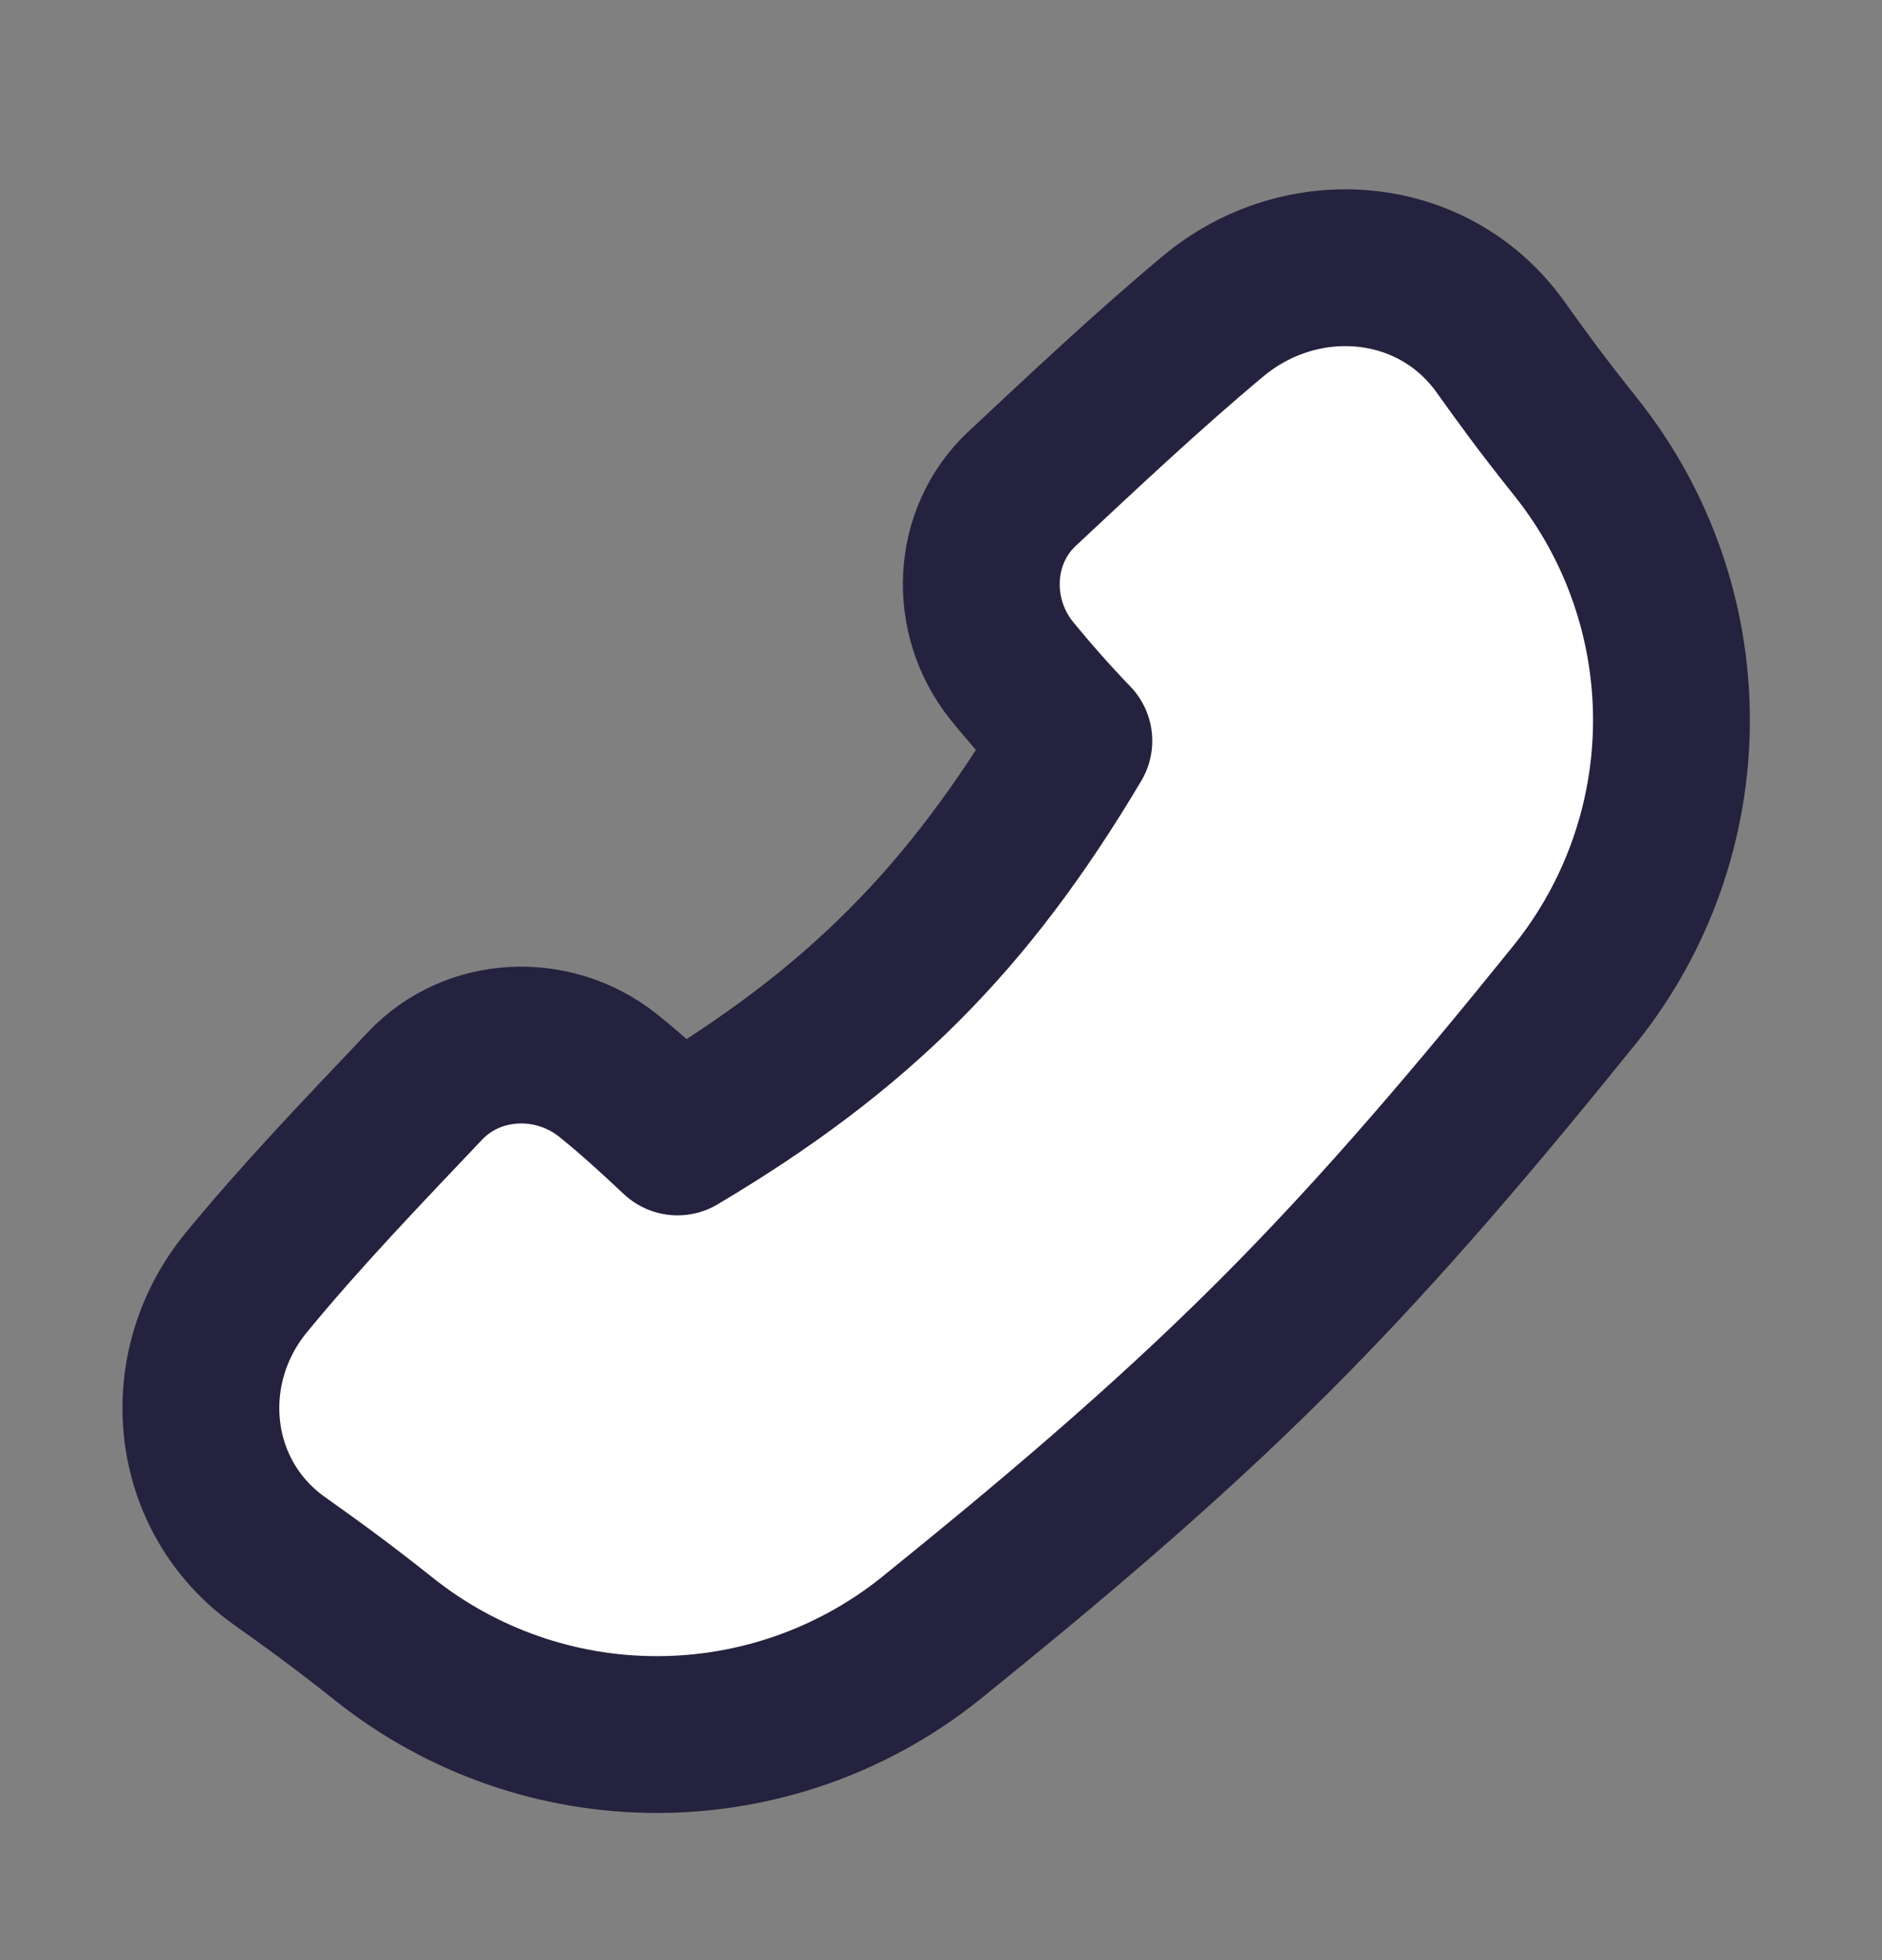
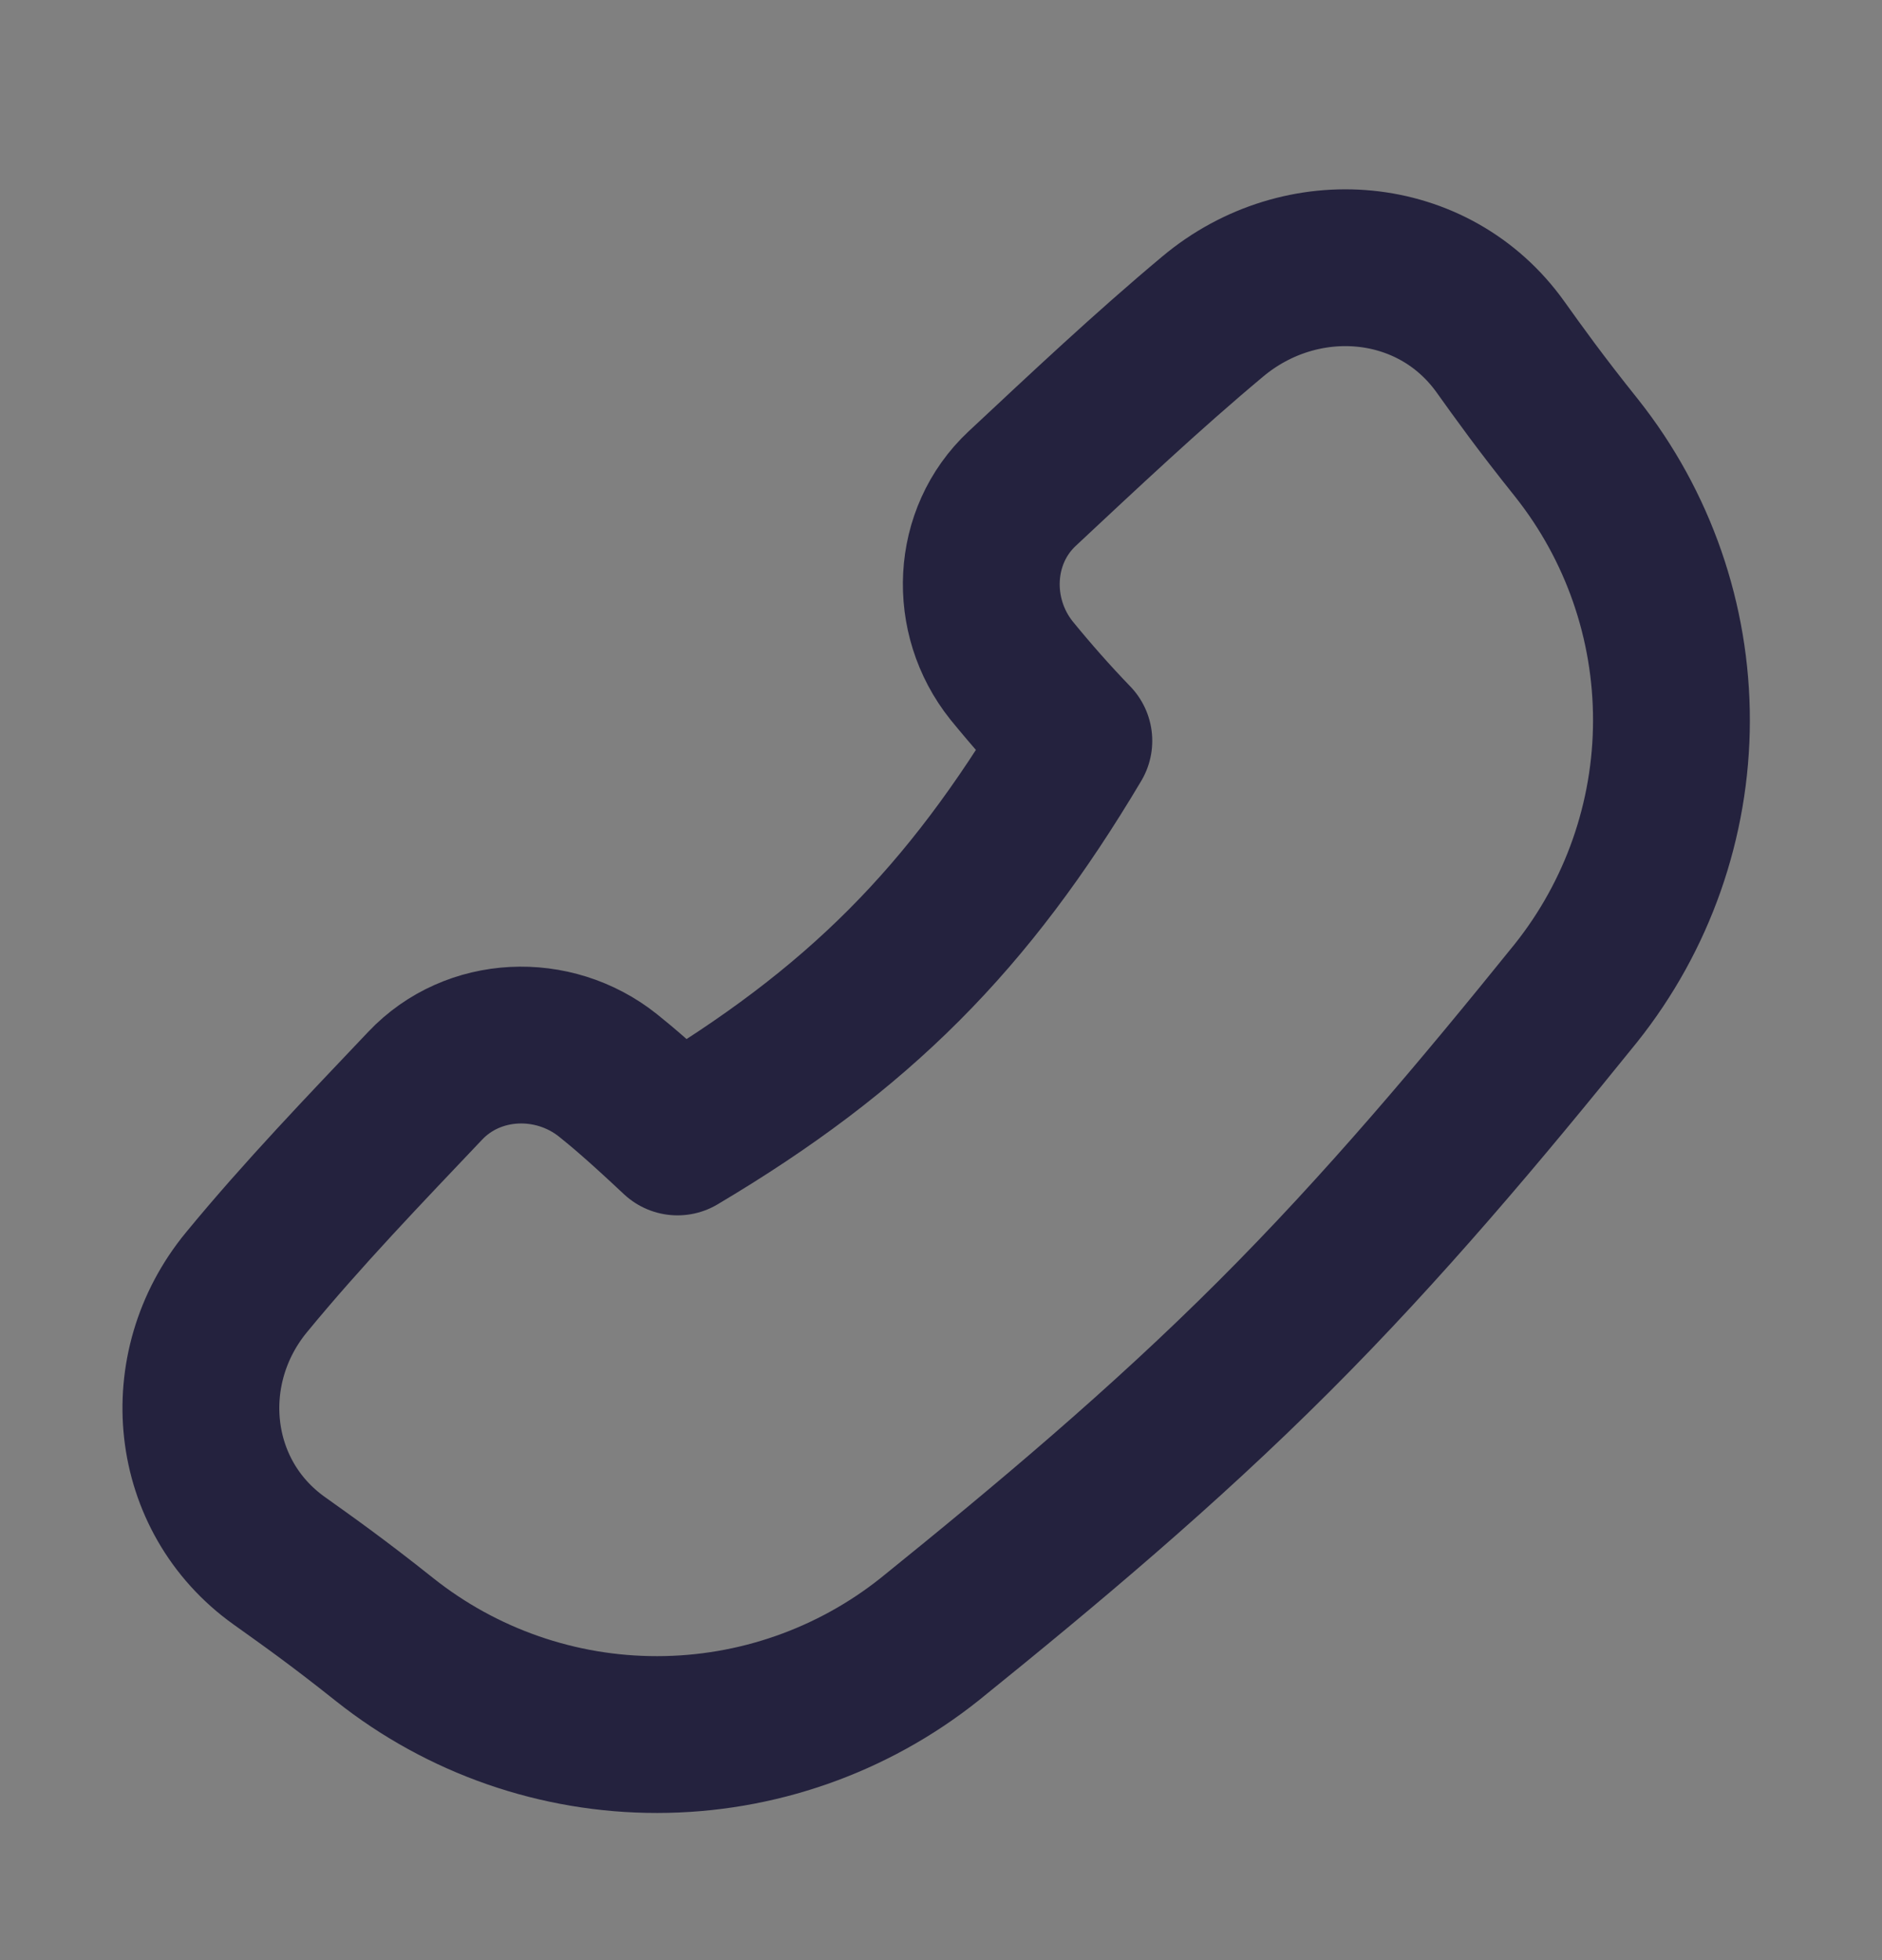
<svg xmlns="http://www.w3.org/2000/svg" width="24" height="25" viewBox="0 0 24 25" fill="none">
  <rect x="0" y="0" width="24" height="25" fill="#808080" stroke="none" />
-   <path d="M15.464 4.038C16.594 3.09 18.28 3.226 19.136 4.427C19.365 4.747 19.637 5.129 20.107 5.716C20.891 6.705 21.317 7.93 21.315 9.193C21.313 10.455 20.884 11.679 20.097 12.666C18.9 14.149 17.646 15.647 16.242 17.049C14.838 18.453 13.34 19.708 11.857 20.906C10.87 21.693 9.645 22.122 8.383 22.123C7.121 22.125 5.896 21.699 4.907 20.914C4.281 20.415 3.89 20.142 3.559 19.905C2.4 19.077 2.238 17.454 3.143 16.355C3.858 15.485 4.655 14.657 5.423 13.847C6.034 13.202 7.056 13.161 7.752 13.715C7.938 13.864 8.17 14.06 8.64 14.501C10.948 13.13 12.347 11.715 13.694 9.449C13.416 9.161 13.152 8.861 12.899 8.551C12.345 7.857 12.387 6.838 13.035 6.232C13.826 5.493 14.63 4.735 15.464 4.038Z" fill="white" />
  <path d="M15.464 4.038C16.594 3.09 18.28 3.226 19.136 4.427C19.365 4.747 19.637 5.129 20.107 5.716C20.891 6.705 21.317 7.93 21.315 9.193C21.313 10.455 20.884 11.679 20.097 12.666C18.9 14.149 17.646 15.647 16.242 17.049C14.838 18.453 13.34 19.708 11.857 20.906C10.87 21.693 9.645 22.122 8.383 22.123C7.121 22.125 5.896 21.699 4.907 20.914C4.281 20.415 3.89 20.142 3.559 19.905C2.4 19.077 2.238 17.454 3.143 16.355C3.858 15.485 4.655 14.657 5.423 13.847C6.034 13.202 7.056 13.161 7.752 13.715C7.938 13.864 8.17 14.06 8.64 14.501C10.948 13.13 12.347 11.715 13.694 9.449C13.416 9.161 13.152 8.861 12.899 8.551C12.345 7.857 12.387 6.838 13.035 6.232C13.826 5.493 14.63 4.735 15.464 4.038Z" stroke="#24223E" stroke-width="2" stroke-linecap="round" stroke-linejoin="round" />
</svg>